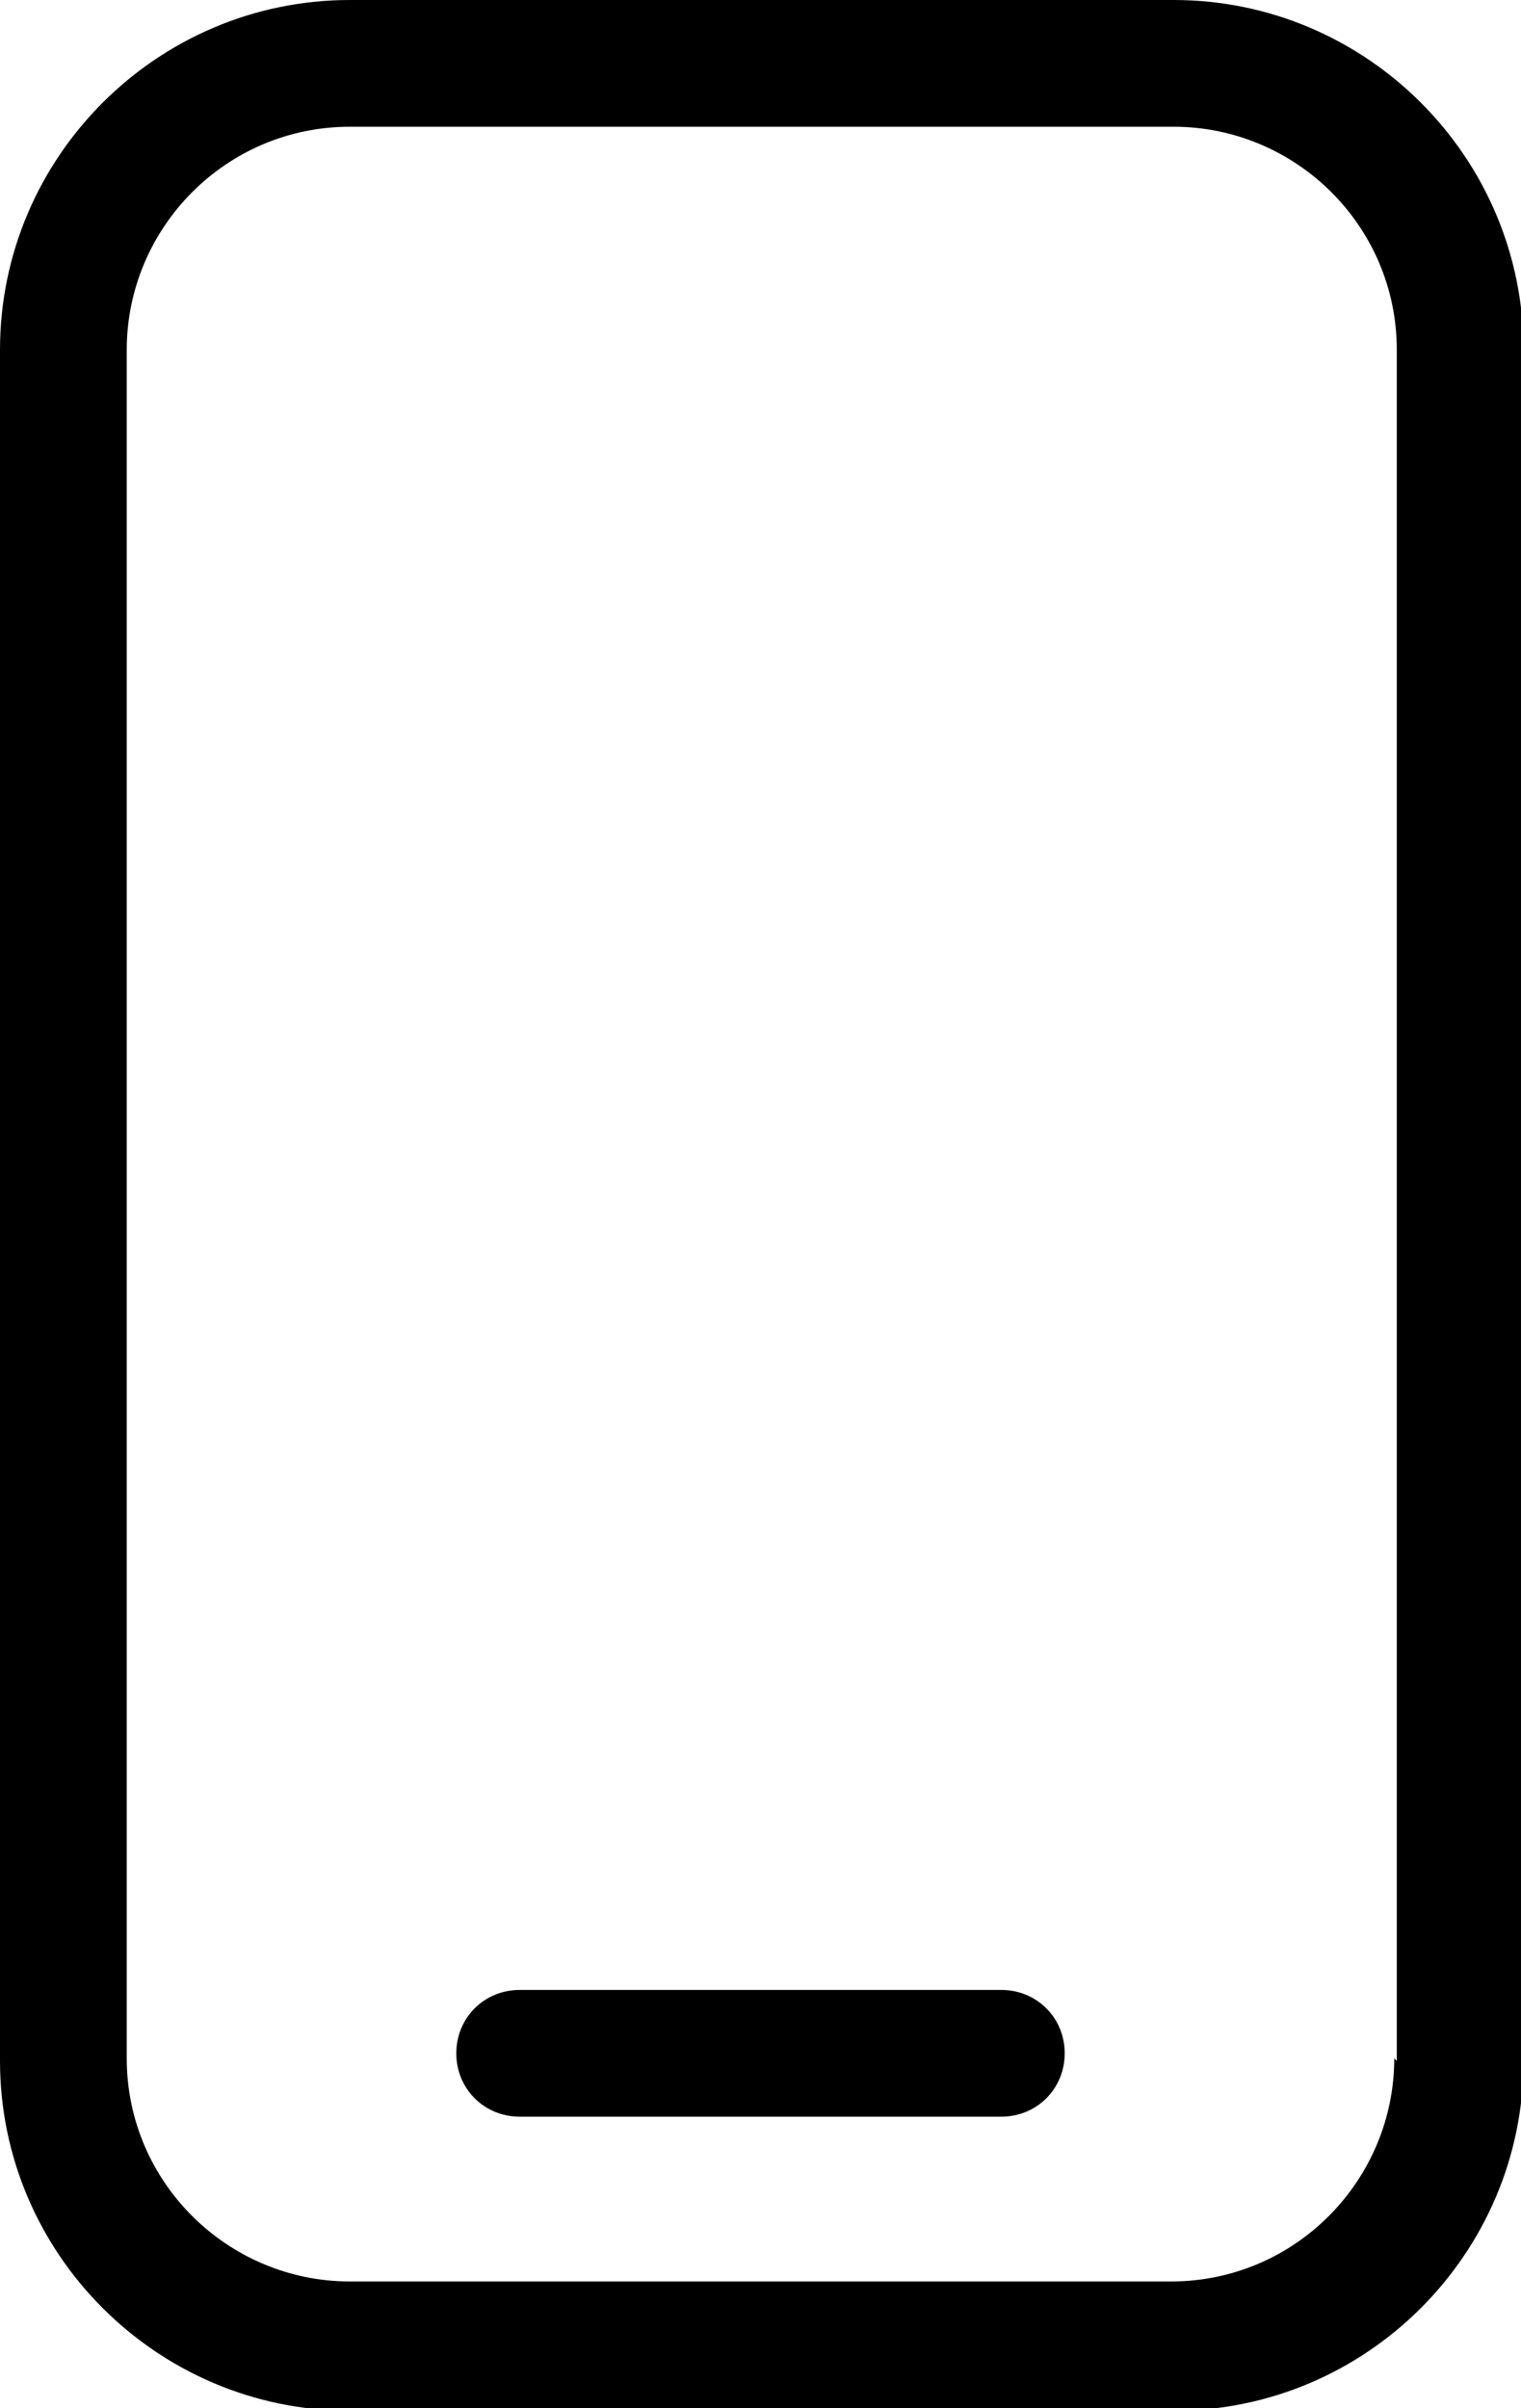
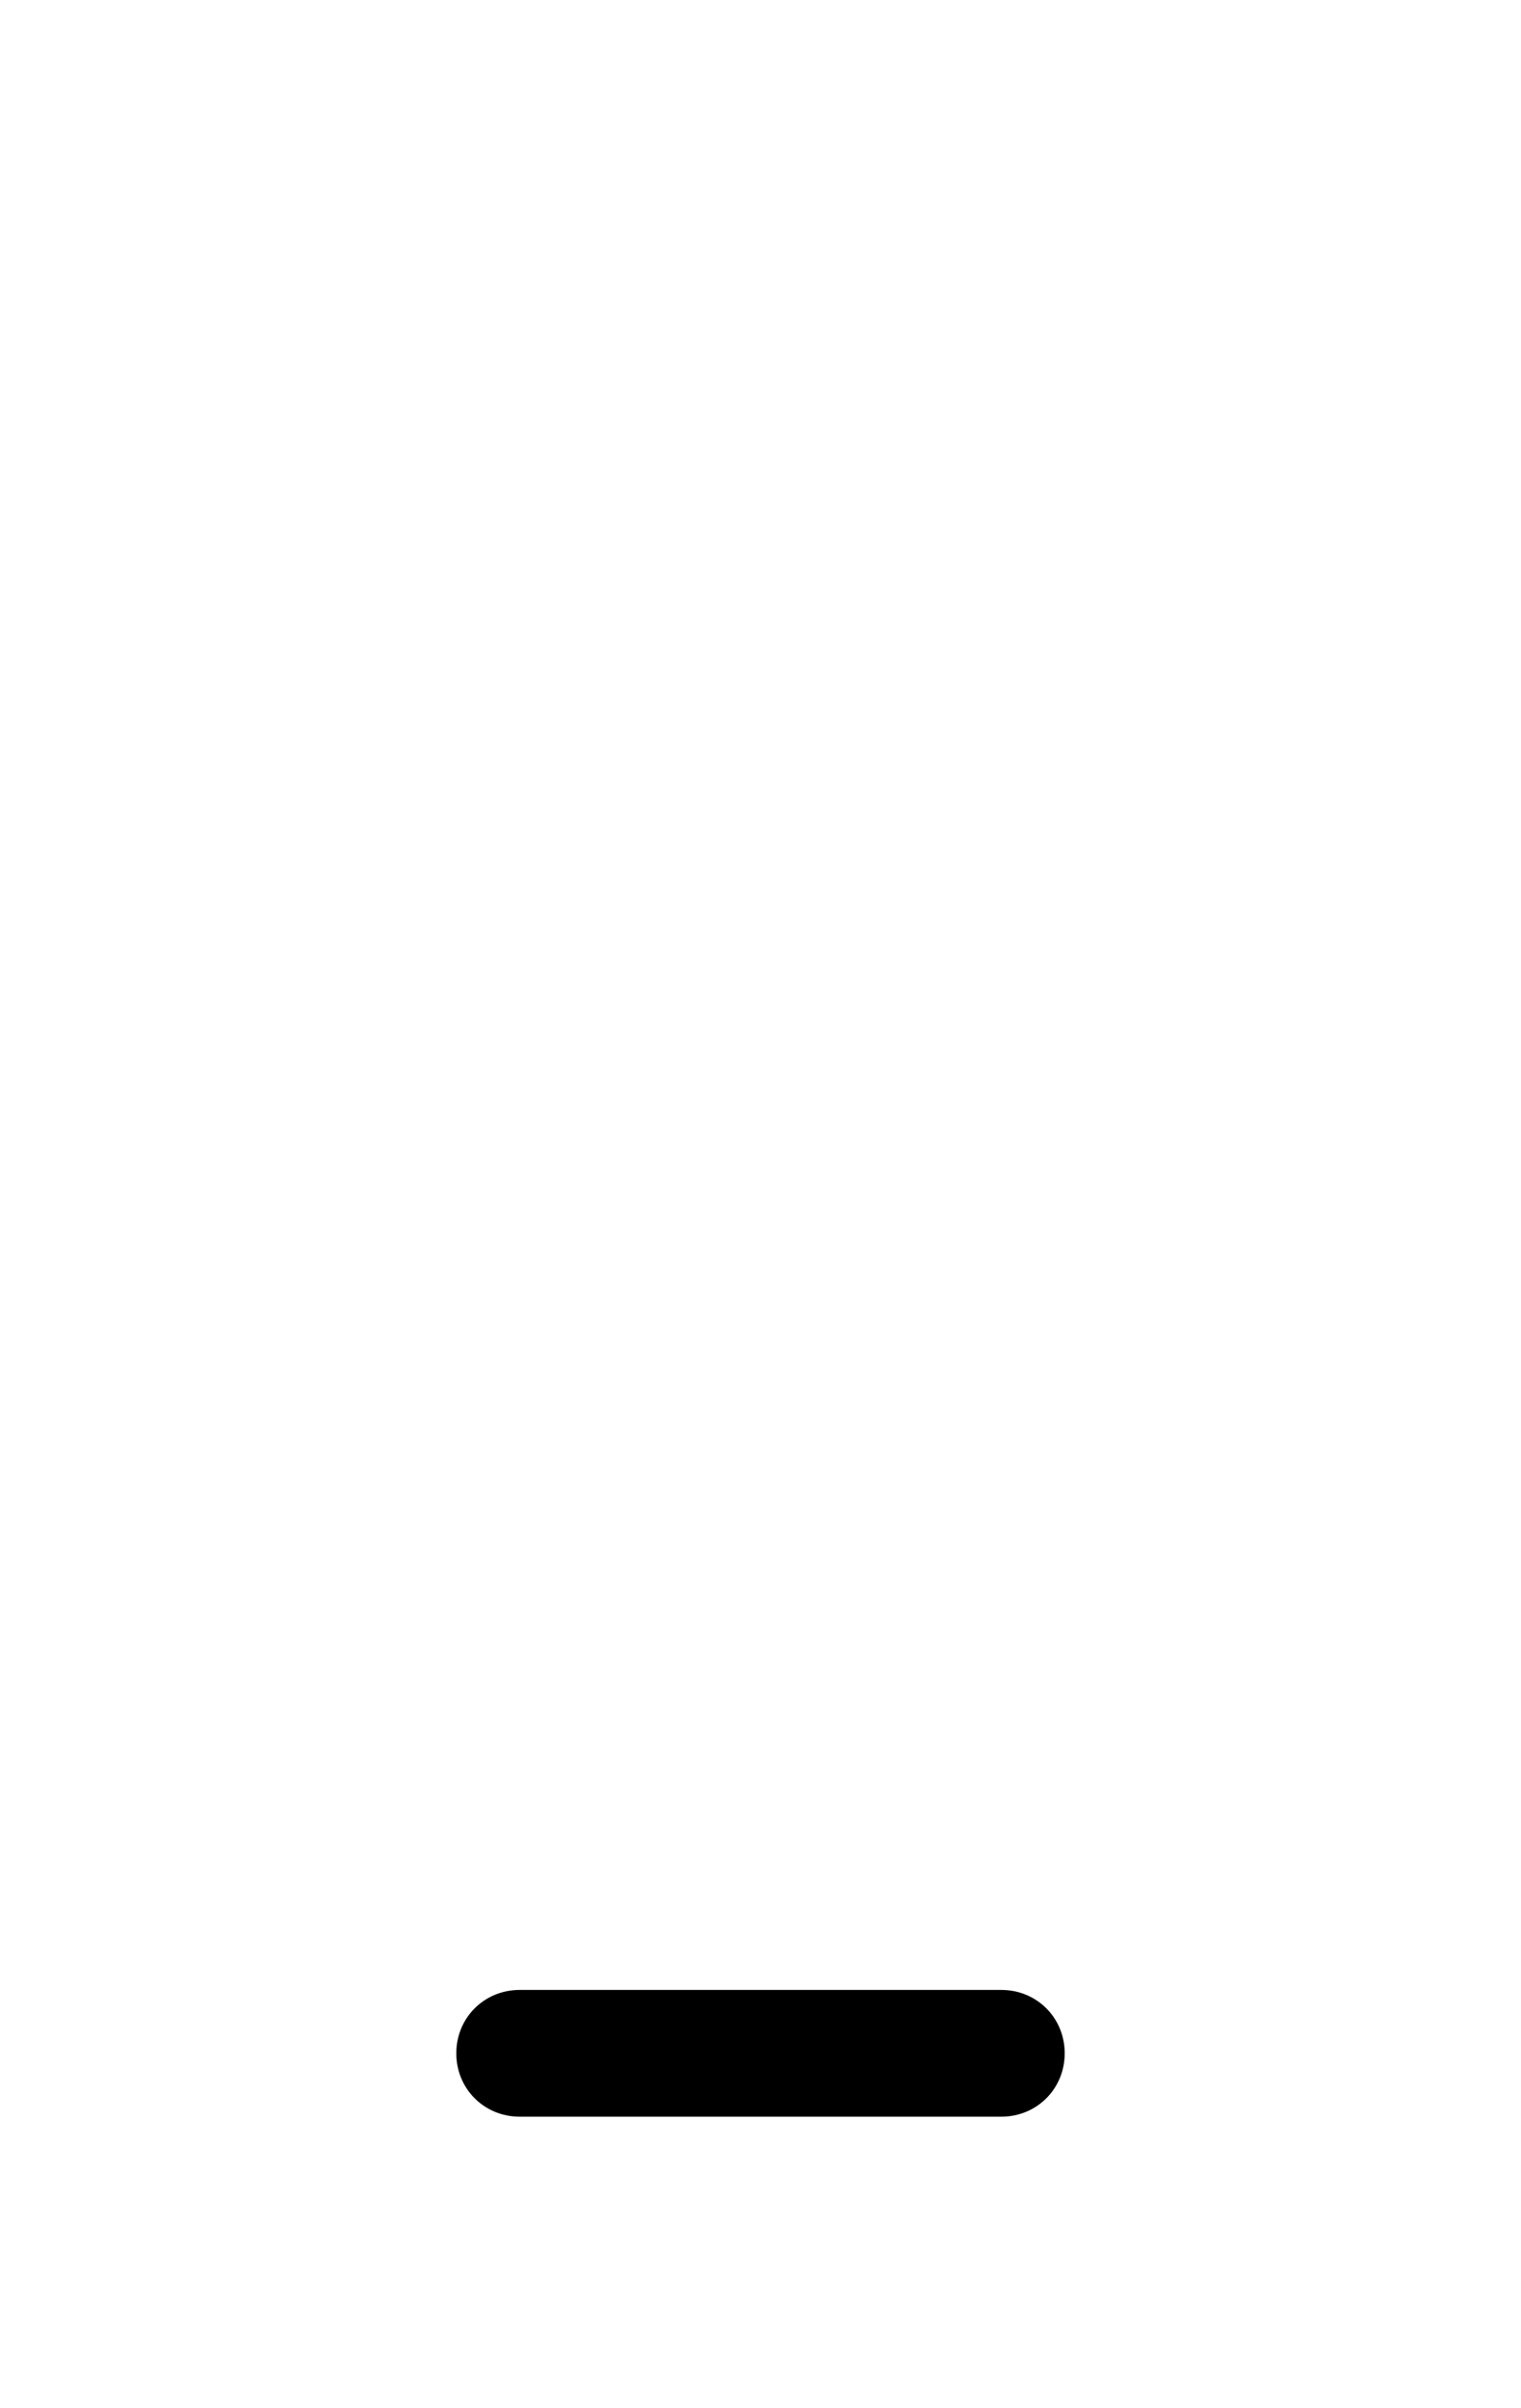
<svg xmlns="http://www.w3.org/2000/svg" viewBox="0 0 60 95">
-   <path d="m46.2 0h-32.4c-7.6 0-13.8 6.2-13.8 13.8v67.5c0 7.6 6.2 13.8 13.8 13.8h32.5c7.6 0 13.8-6.2 13.8-13.8v-67.5c0-7.6-6.2-13.8-13.8-13.8m8.7 81.2c0 4.8-3.9 8.8-8.8 8.8h-32.4c-4.8 0-8.8-3.9-8.8-8.8v-67.4c0-4.8 3.9-8.8 8.8-8.8h32.5c4.8 0 8.8 3.9 8.8 8.8v67.5z" />
  <path d="m39.5 78.5h-19c-1.4 0-2.5 1.1-2.5 2.5s1.1 2.5 2.5 2.5h19c1.4 0 2.5-1.1 2.5-2.5s-1.1-2.5-2.5-2.5" />
</svg>